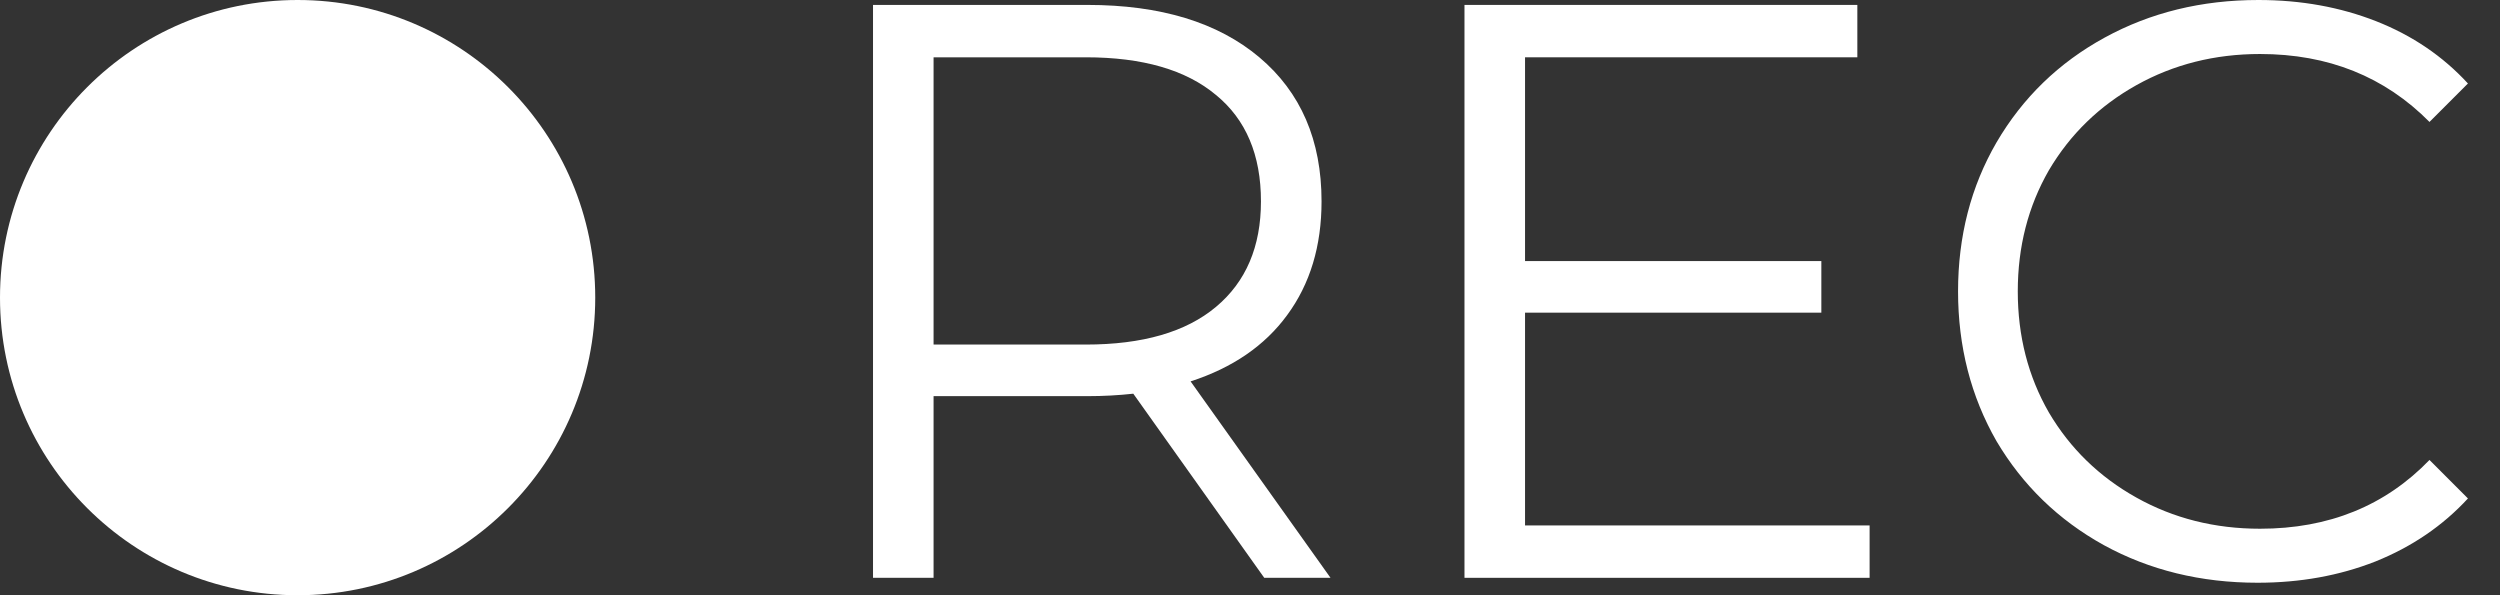
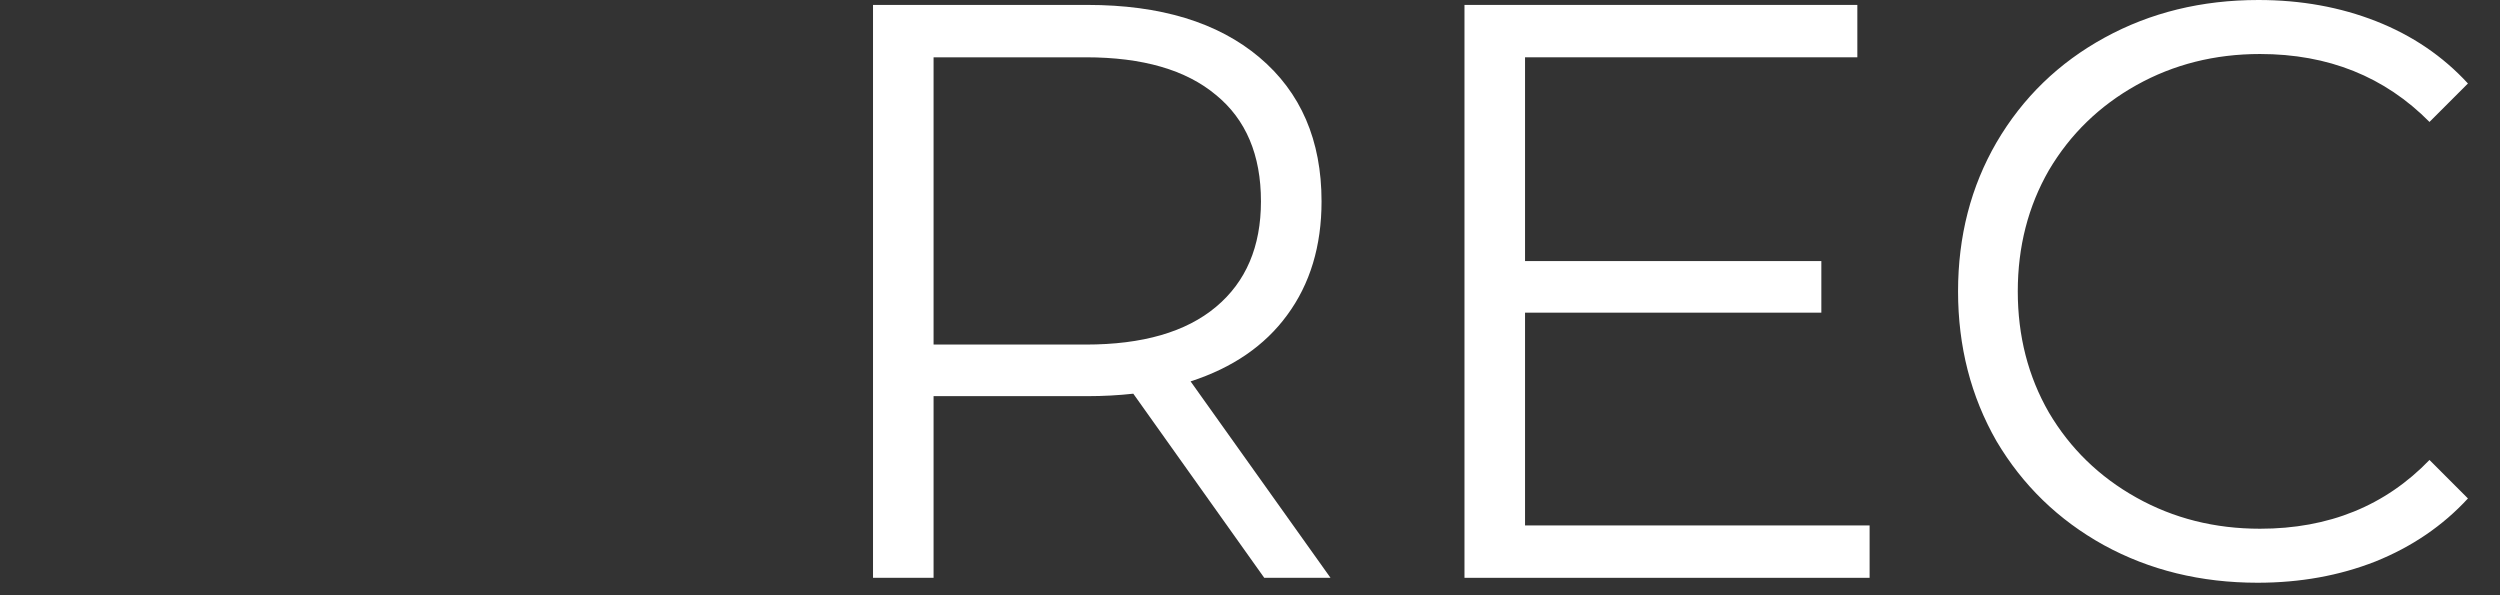
<svg xmlns="http://www.w3.org/2000/svg" width="63" height="15" viewBox="0 0 63 15" fill="none">
  <rect x="0" y="0" width="63" height="15" fill="#333333" stroke="none" />
-   <circle cx="7.5" cy="7.5" r="7.5" fill="white" />
  <path d="M31.859 14.561L28.559 9.921C28.188 9.962 27.803 9.983 27.404 9.983H23.526V14.561H22V0.124H27.404C29.246 0.124 30.69 0.564 31.735 1.444C32.78 2.324 33.303 3.534 33.303 5.074C33.303 6.201 33.014 7.157 32.436 7.941C31.873 8.711 31.061 9.268 30.003 9.611L33.529 14.561H31.859ZM27.363 8.683C28.793 8.683 29.886 8.367 30.642 7.734C31.398 7.102 31.776 6.215 31.776 5.074C31.776 3.905 31.398 3.011 30.642 2.393C29.886 1.76 28.793 1.444 27.363 1.444H23.526V8.683H27.363Z" fill="white" />
  <path d="M47.114 13.241V14.561H36.905V0.124H46.805V1.444H38.431V6.579H45.898V7.879H38.431V13.241H47.114Z" fill="white" />
  <path d="M56.892 14.685C55.462 14.685 54.169 14.369 53.014 13.736C51.873 13.104 50.972 12.231 50.312 11.117C49.666 9.989 49.343 8.731 49.343 7.343C49.343 5.954 49.666 4.703 50.312 3.589C50.972 2.461 51.88 1.581 53.035 0.949C54.19 0.316 55.482 0 56.912 0C57.985 0 58.975 0.179 59.882 0.536C60.79 0.894 61.56 1.416 62.192 2.104L61.223 3.073C60.095 1.932 58.672 1.361 56.953 1.361C55.812 1.361 54.774 1.623 53.839 2.145C52.904 2.668 52.168 3.383 51.632 4.29C51.11 5.198 50.848 6.215 50.848 7.343C50.848 8.47 51.11 9.488 51.632 10.395C52.168 11.303 52.904 12.018 53.839 12.54C54.774 13.063 55.812 13.324 56.953 13.324C58.686 13.324 60.109 12.746 61.223 11.591L62.192 12.561C61.56 13.248 60.783 13.778 59.862 14.149C58.954 14.506 57.964 14.685 56.892 14.685Z" fill="white" />
</svg>